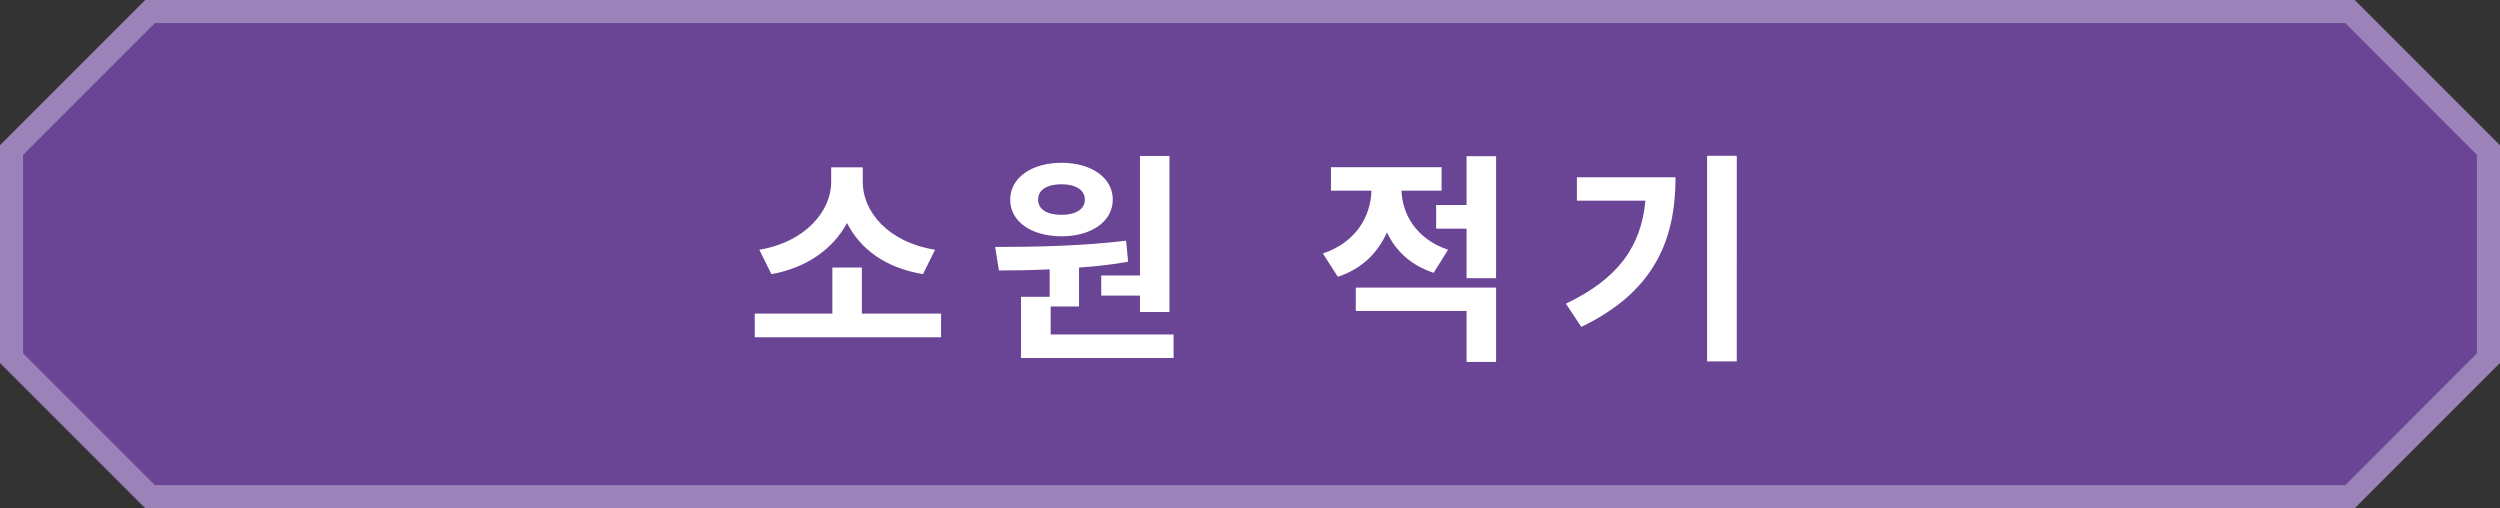
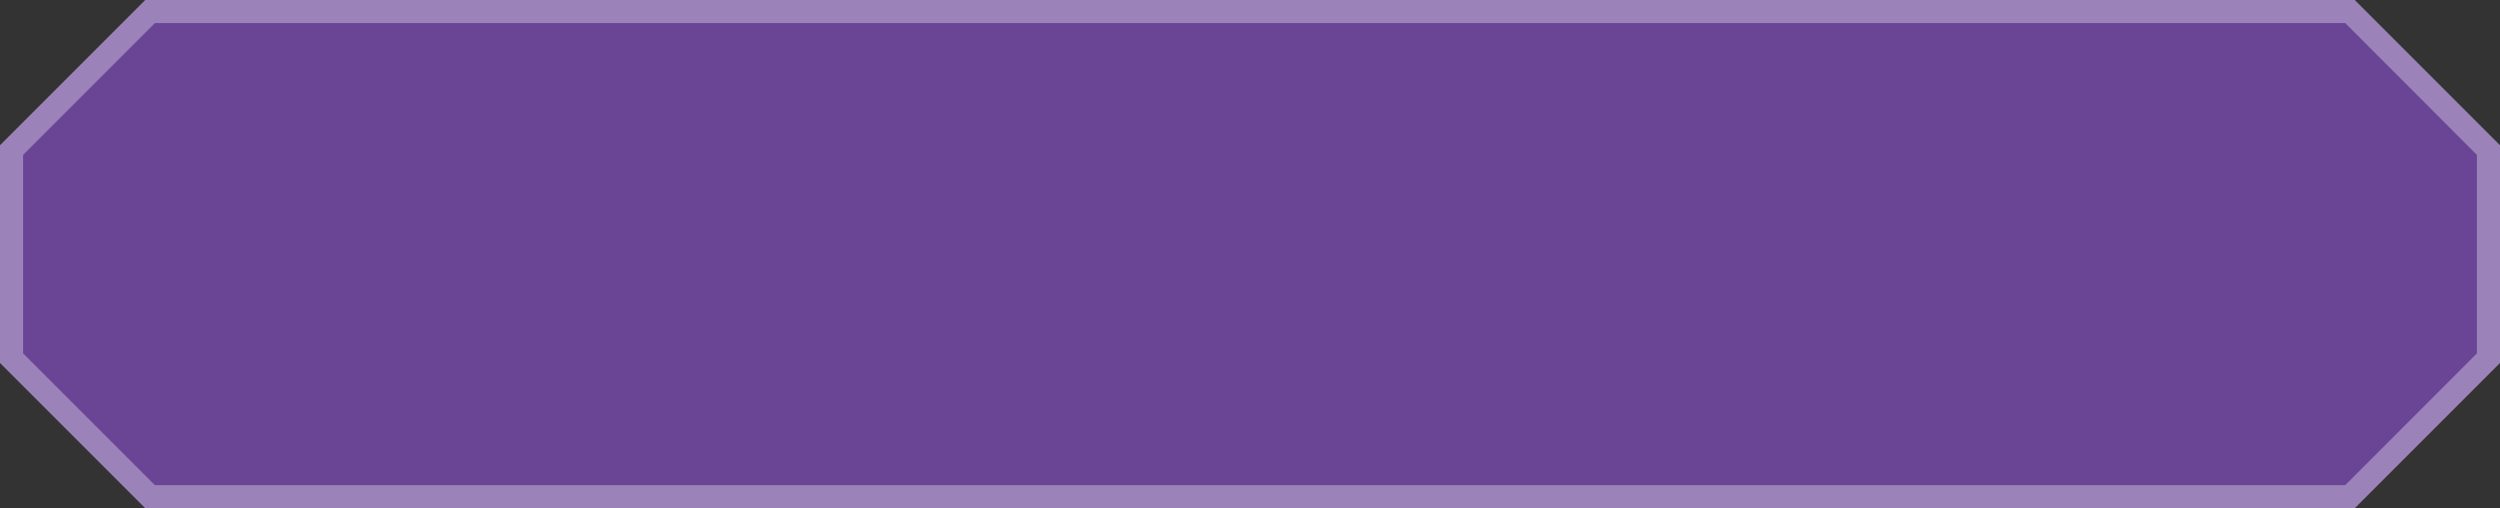
<svg xmlns="http://www.w3.org/2000/svg" id="_레이어_2" viewBox="0 0 171.08 34.78">
  <rect x="0" y="0" width="171.08" height="34.78" fill="#333333" stroke="none" />
  <defs>
    <style>.cls-1{fill:#fff;}.cls-2{fill:#9b82b8;}.cls-3{fill:#6a4595;}</style>
  </defs>
  <g id="Layer_1">
    <g>
      <polygon class="cls-3" points="10.27 .79 .79 10.27 .79 24.51 10.27 33.99 160.81 33.99 170.29 24.51 170.29 10.27 160.81 .79 10.27 .79 10.27 .79" />
      <polygon class="cls-2" points="10.27 .79 9.71 .23 0 9.94 0 24.84 9.94 34.78 161.14 34.78 171.08 24.84 171.08 9.94 161.14 0 9.94 0 9.71 .23 10.27 .79 10.27 1.58 160.49 1.58 169.5 10.6 169.5 24.18 160.49 33.2 10.6 33.2 1.58 24.18 1.58 10.6 10.83 1.35 10.27 .79 10.27 1.58 10.27 .79 10.27 .79" />
-       <path class="cls-1" d="M63.98,17.09c-3.21-.52-4.94-2.61-4.94-4.63v-1.01h-2.16v1.01c0,1.96-1.74,4.1-4.92,4.63l.83,1.67c2.46-.44,4.25-1.77,5.17-3.5,.92,1.79,2.61,3.06,5.2,3.5l.83-1.67Zm-5,4.37v-3.15h-2.02v3.15h-5.31v1.62h12.75v-1.62h-5.43Zm16.38-2.61v1.38h2.65v1.12h2.02V10.67h-2.02v8.18h-2.65Zm-2.71-2.68c2.03,0,3.5-1.01,3.5-2.51s-1.47-2.52-3.5-2.52-3.52,1.01-3.52,2.52,1.45,2.51,3.52,2.51h0Zm0-3.56c.93,0,1.59,.37,1.59,1.05s-.66,1.04-1.59,1.04c-.98,0-1.61-.35-1.61-1.04s.63-1.05,1.61-1.05h0Zm-.75,10.29v-1.93h1.94v-2.66c1.16-.08,2.26-.2,3.36-.4l-.14-1.44c-2.97,.37-6.39,.43-8.96,.43l.26,1.61c1.05,0,2.23-.02,3.47-.08v1.88h-1.96v4.19h10.44v-1.61h-8.42Zm28.46-12.22v3.35h-2.08v1.62h2.08v3.39h2.02V10.69h-2.02Zm-1.27,6.41c-2.17-.73-3.13-2.43-3.18-4.04h2.74v-1.61h-7.57v1.61h2.77c-.05,1.76-1.04,3.52-3.32,4.3l1.02,1.59c1.65-.54,2.74-1.64,3.36-3.04,.6,1.28,1.65,2.26,3.2,2.77l.98-1.57Zm-6.31,4.19h7.58v3.49h2.02v-5.09h-9.6v1.61Zm24.04-10.63v14.08h2.03V10.66h-2.03Zm-8.91,1.47v1.61h4.69c-.29,3.12-1.85,5.34-5.44,7.05l1.05,1.59c5-2.4,6.45-5.95,6.45-10.24h-6.76Z" />
    </g>
  </g>
</svg>